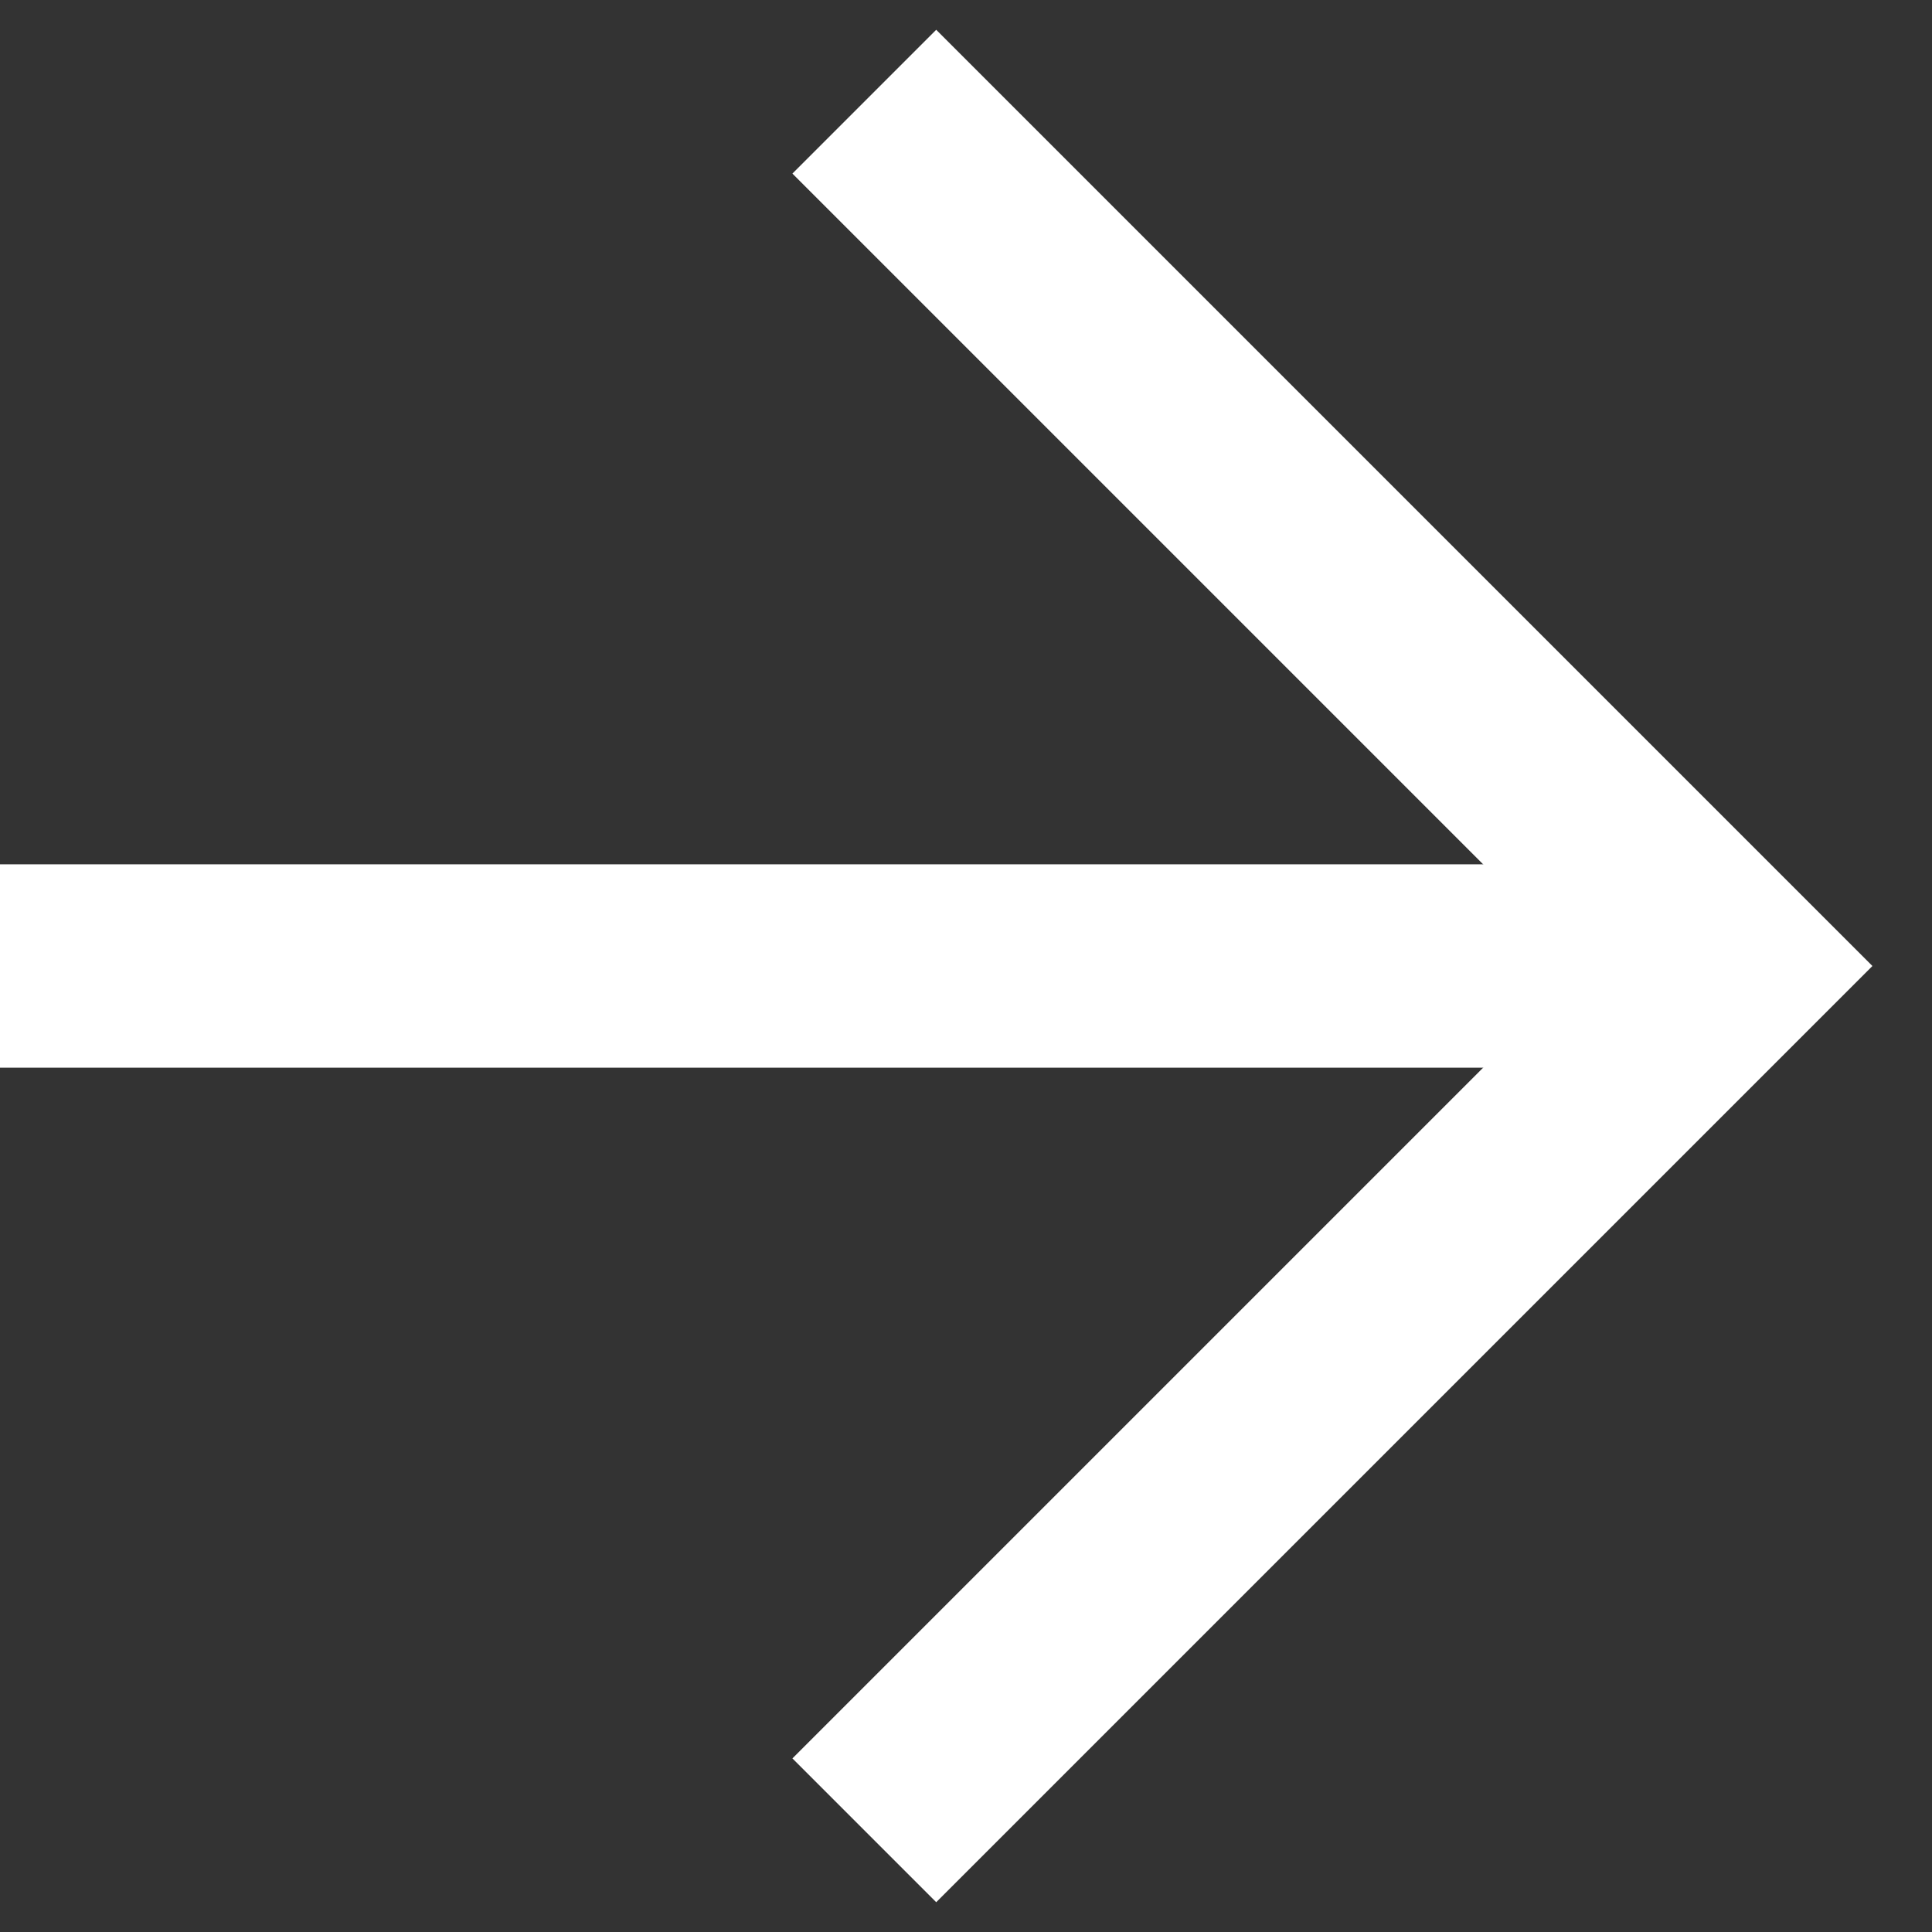
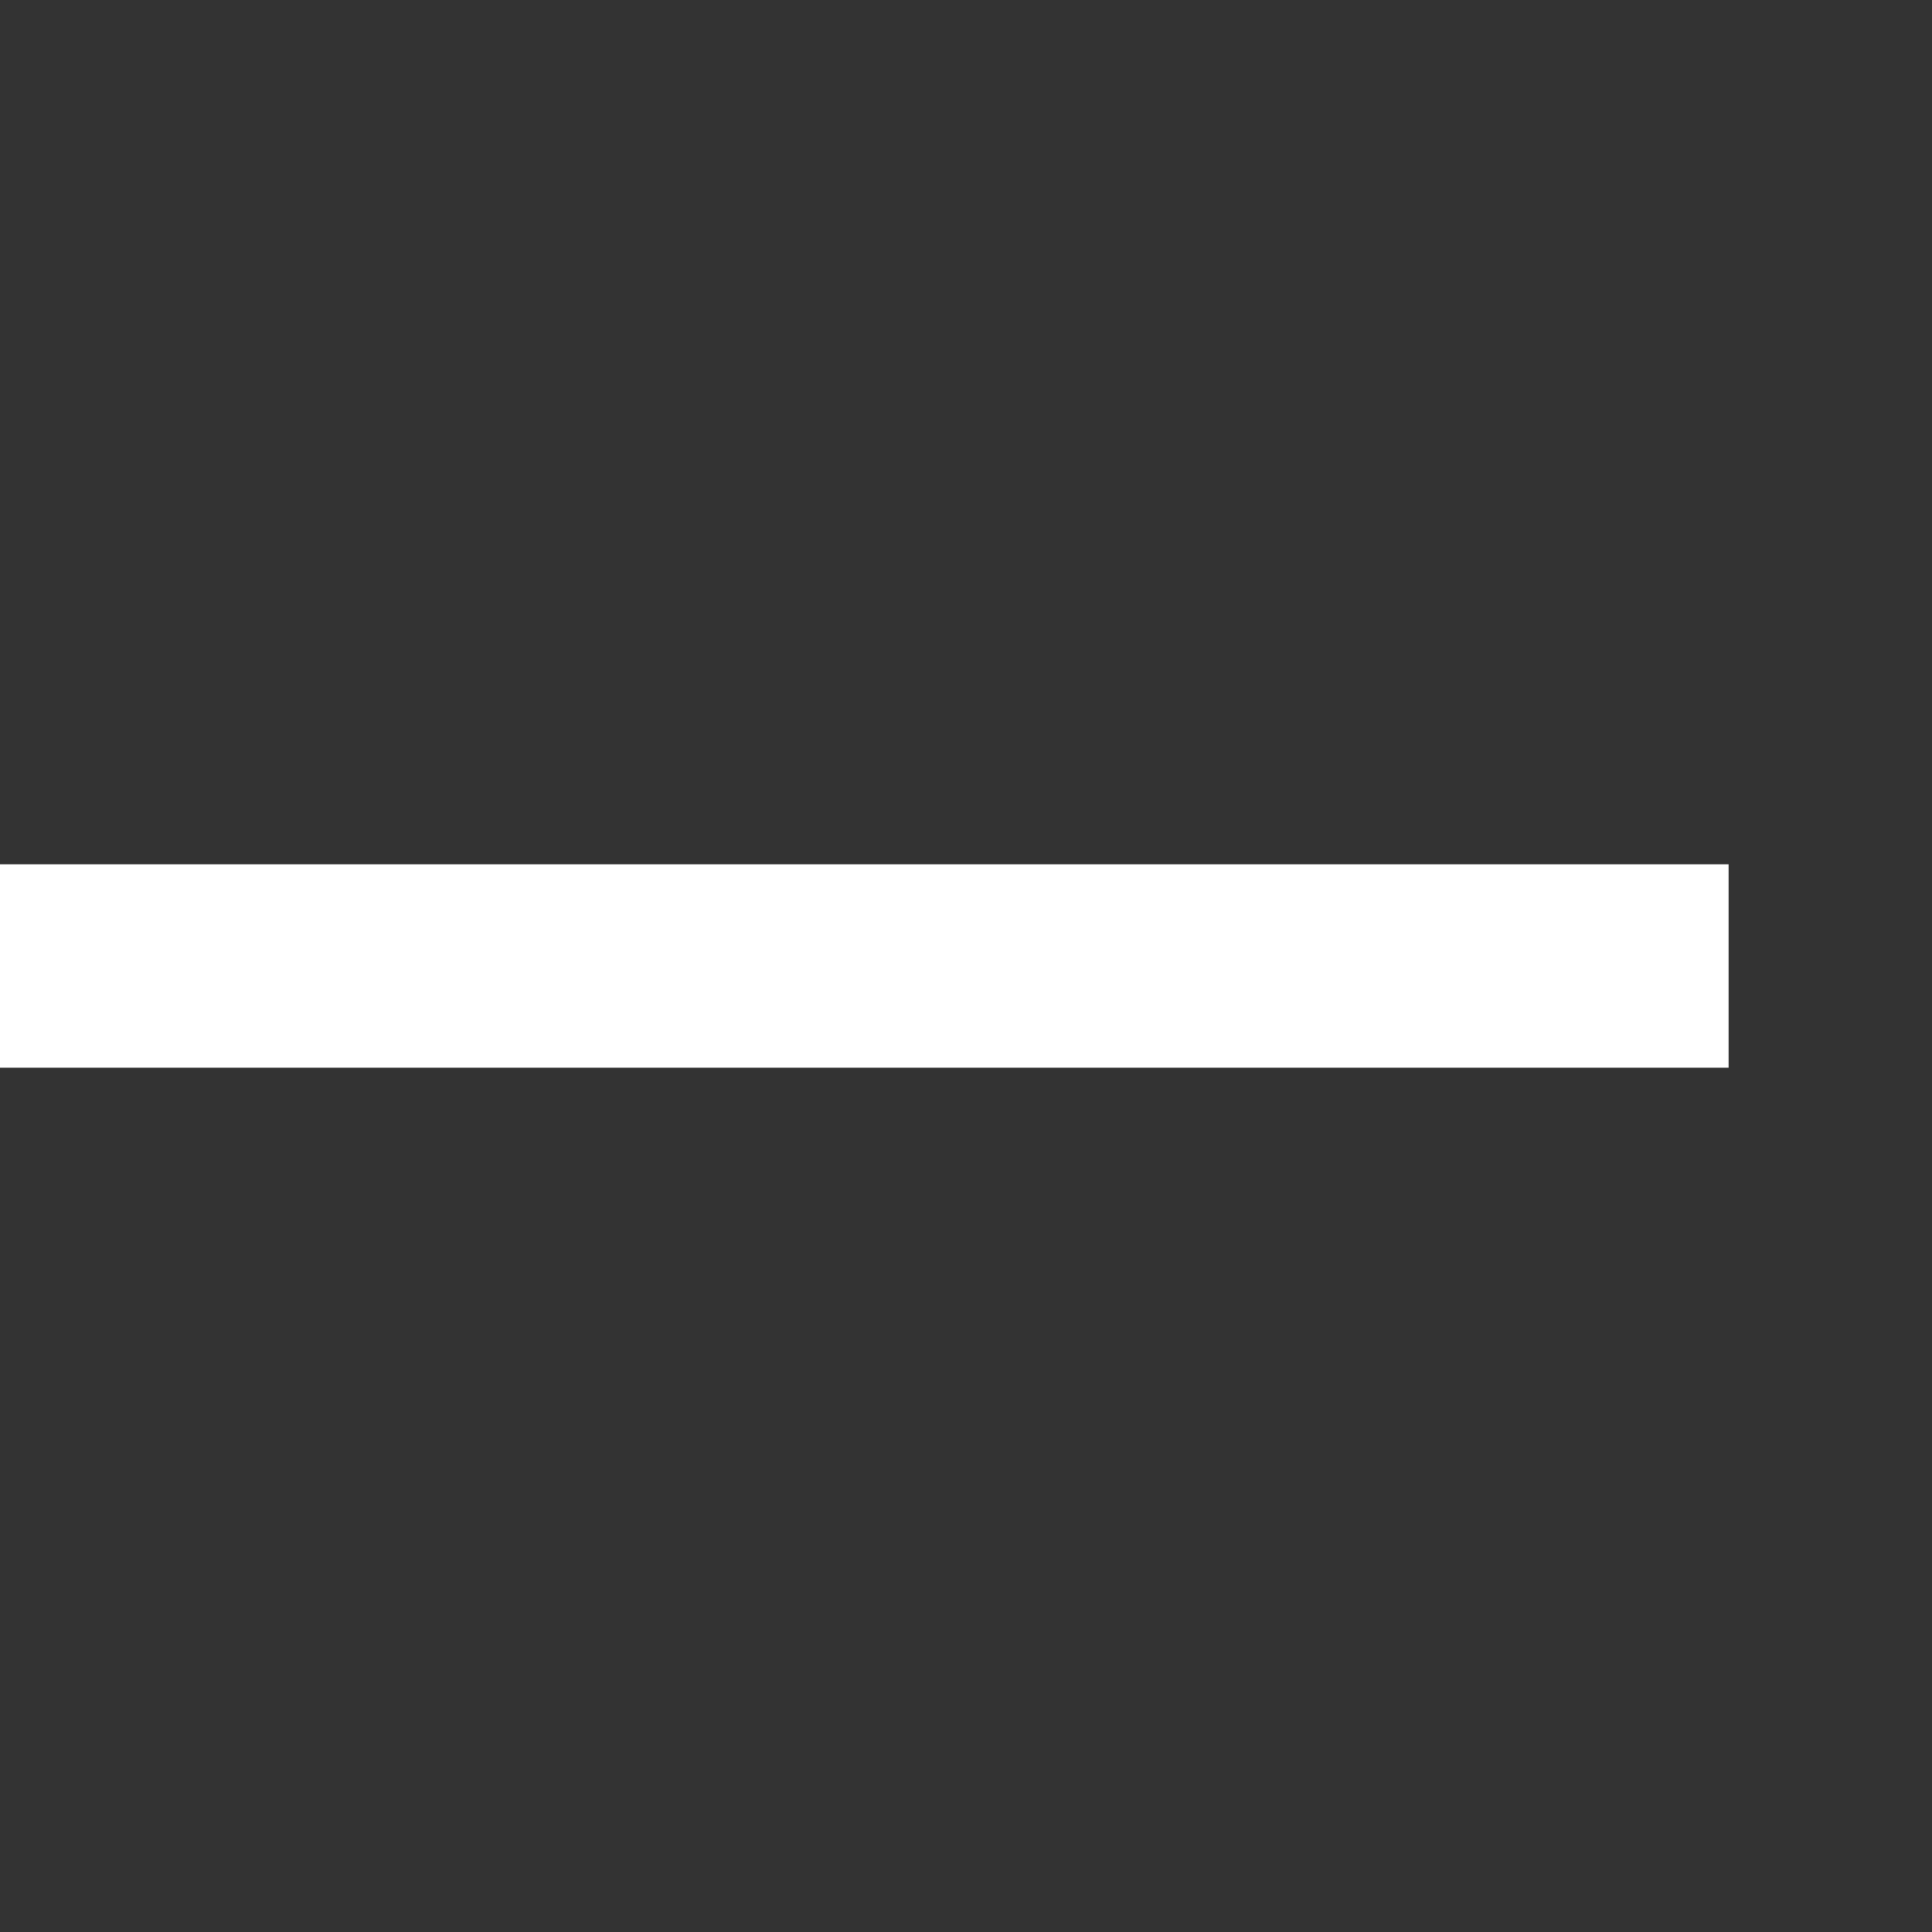
<svg xmlns="http://www.w3.org/2000/svg" fill="none" height="19" viewBox="0 0 19 19" width="19">
  <rect x="0" y="0" width="19" height="19" fill="#333333" stroke="none" />
  <path d="M0 9.5L17 9.5" stroke="white" stroke-width="2" />
-   <path d="M8.5 18L17 9.5L8.5 1" stroke="white" stroke-width="2" />
</svg>